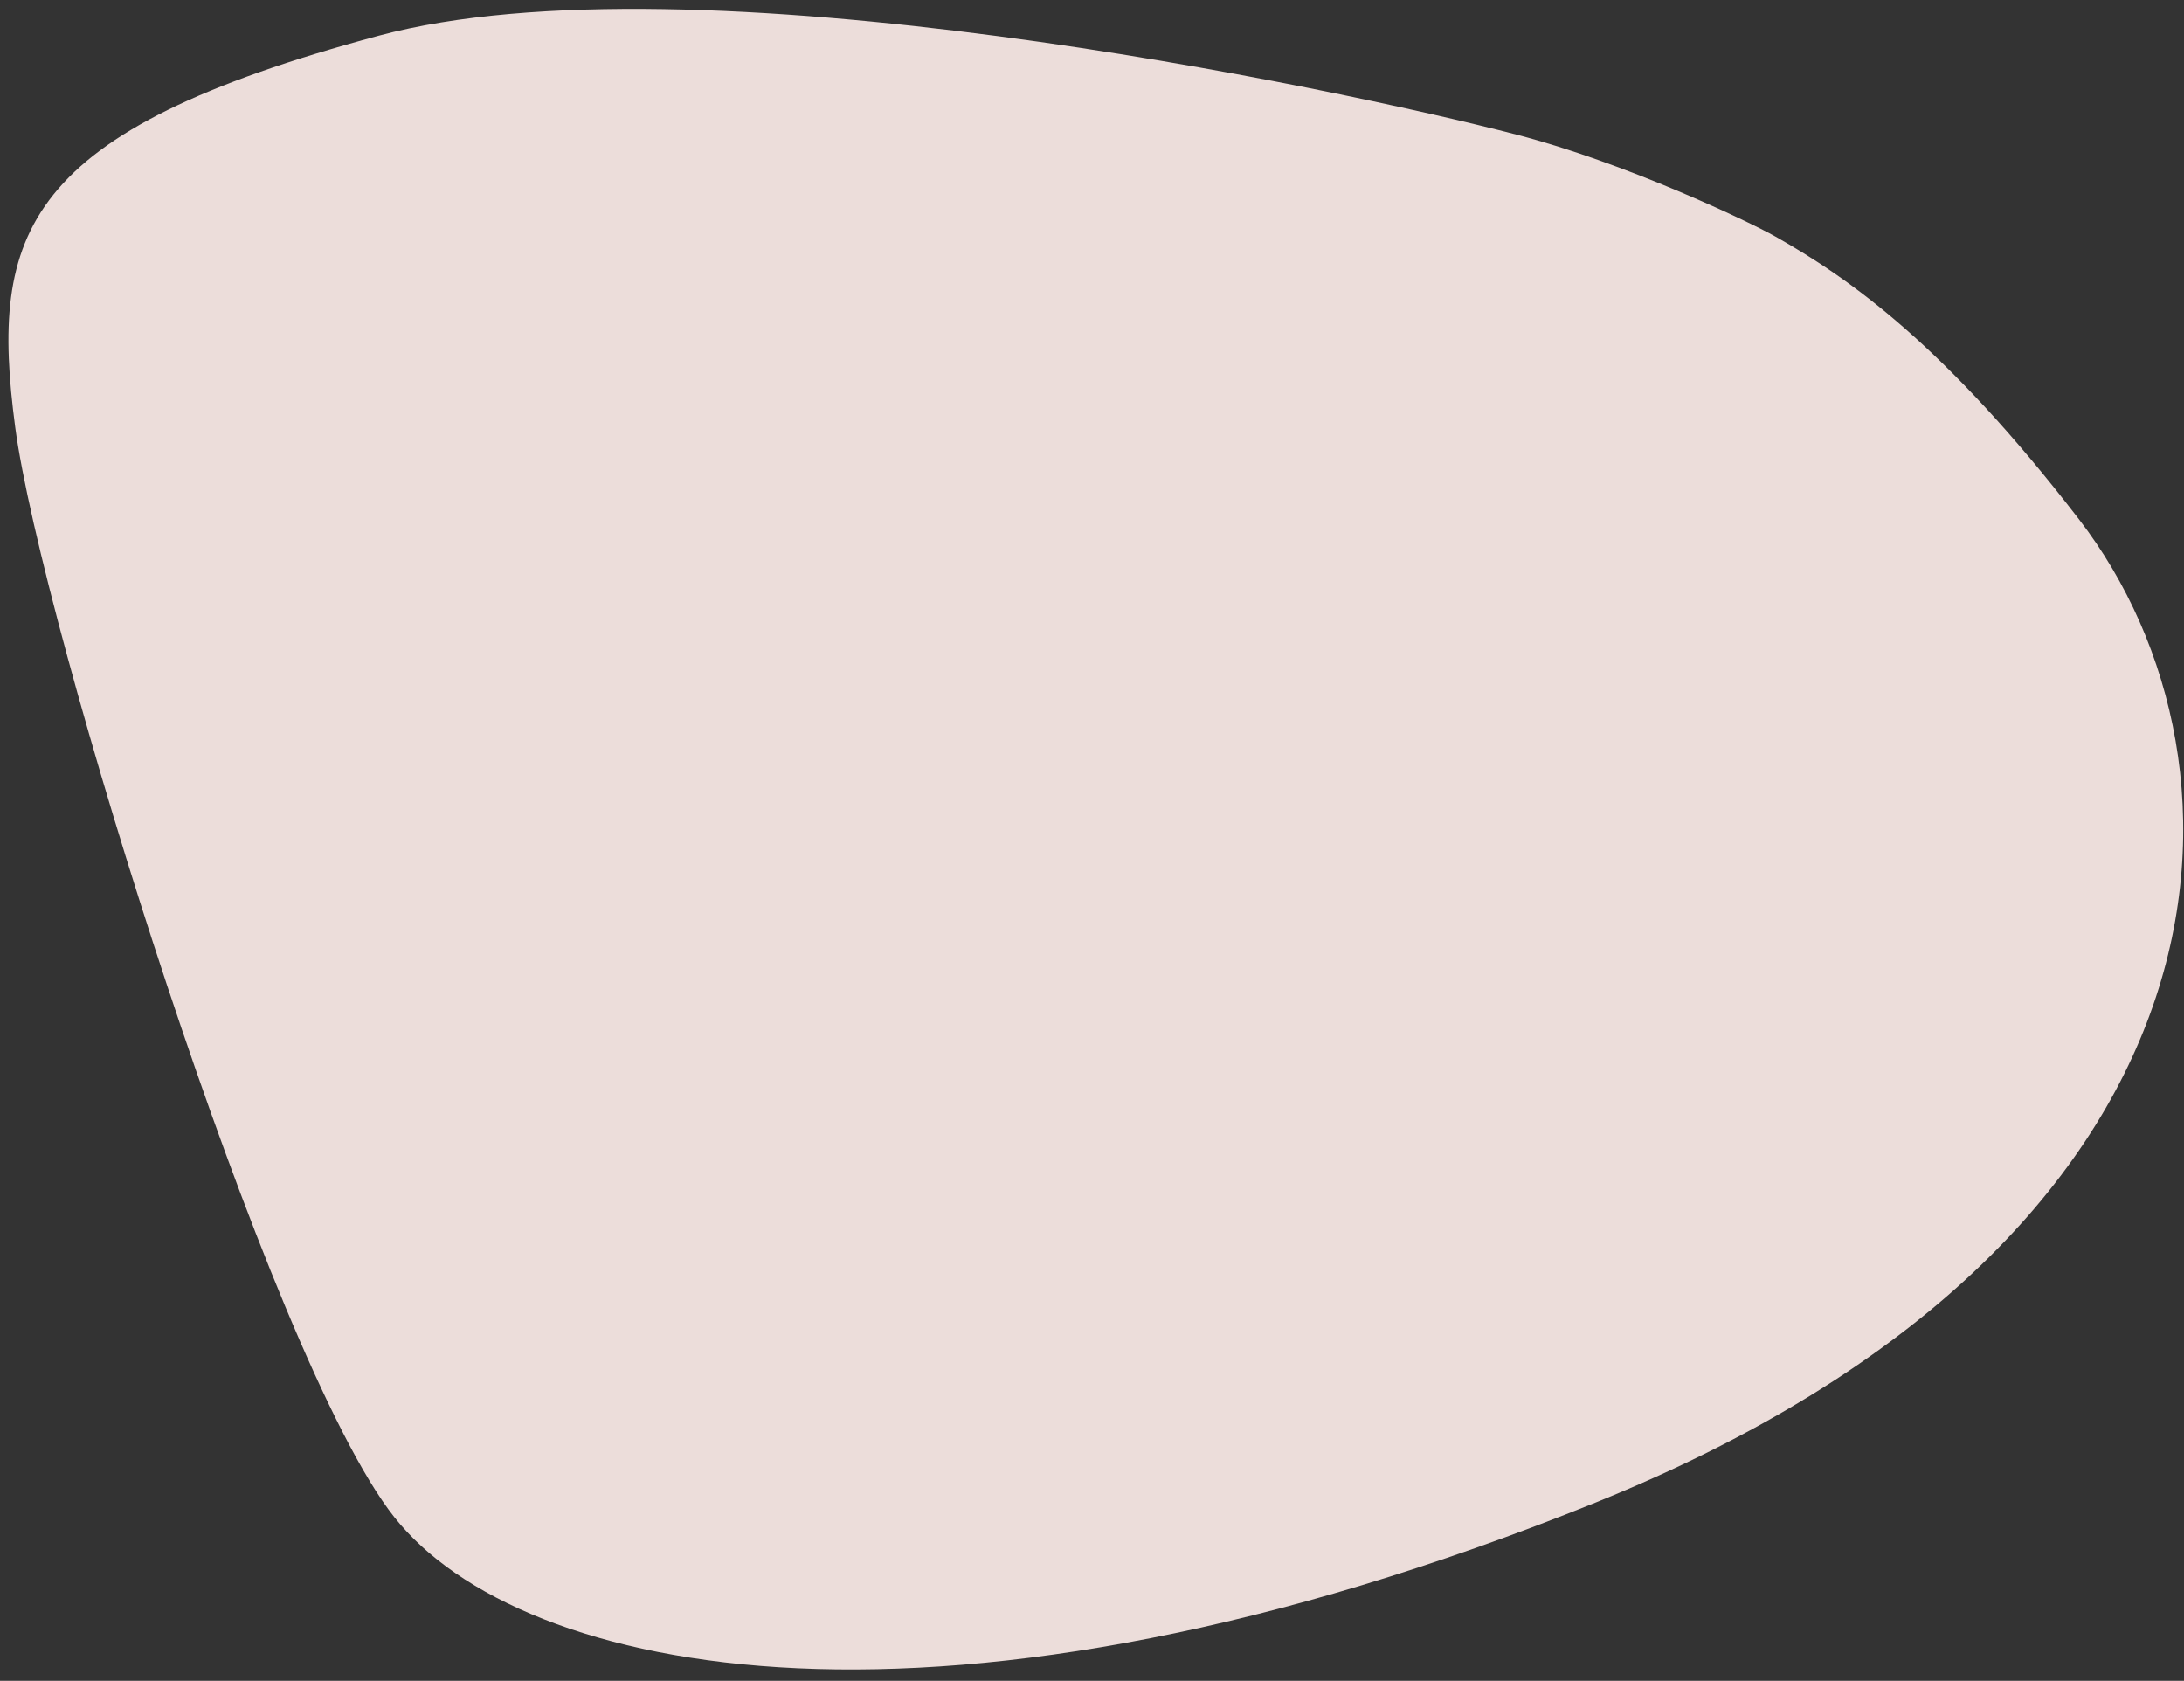
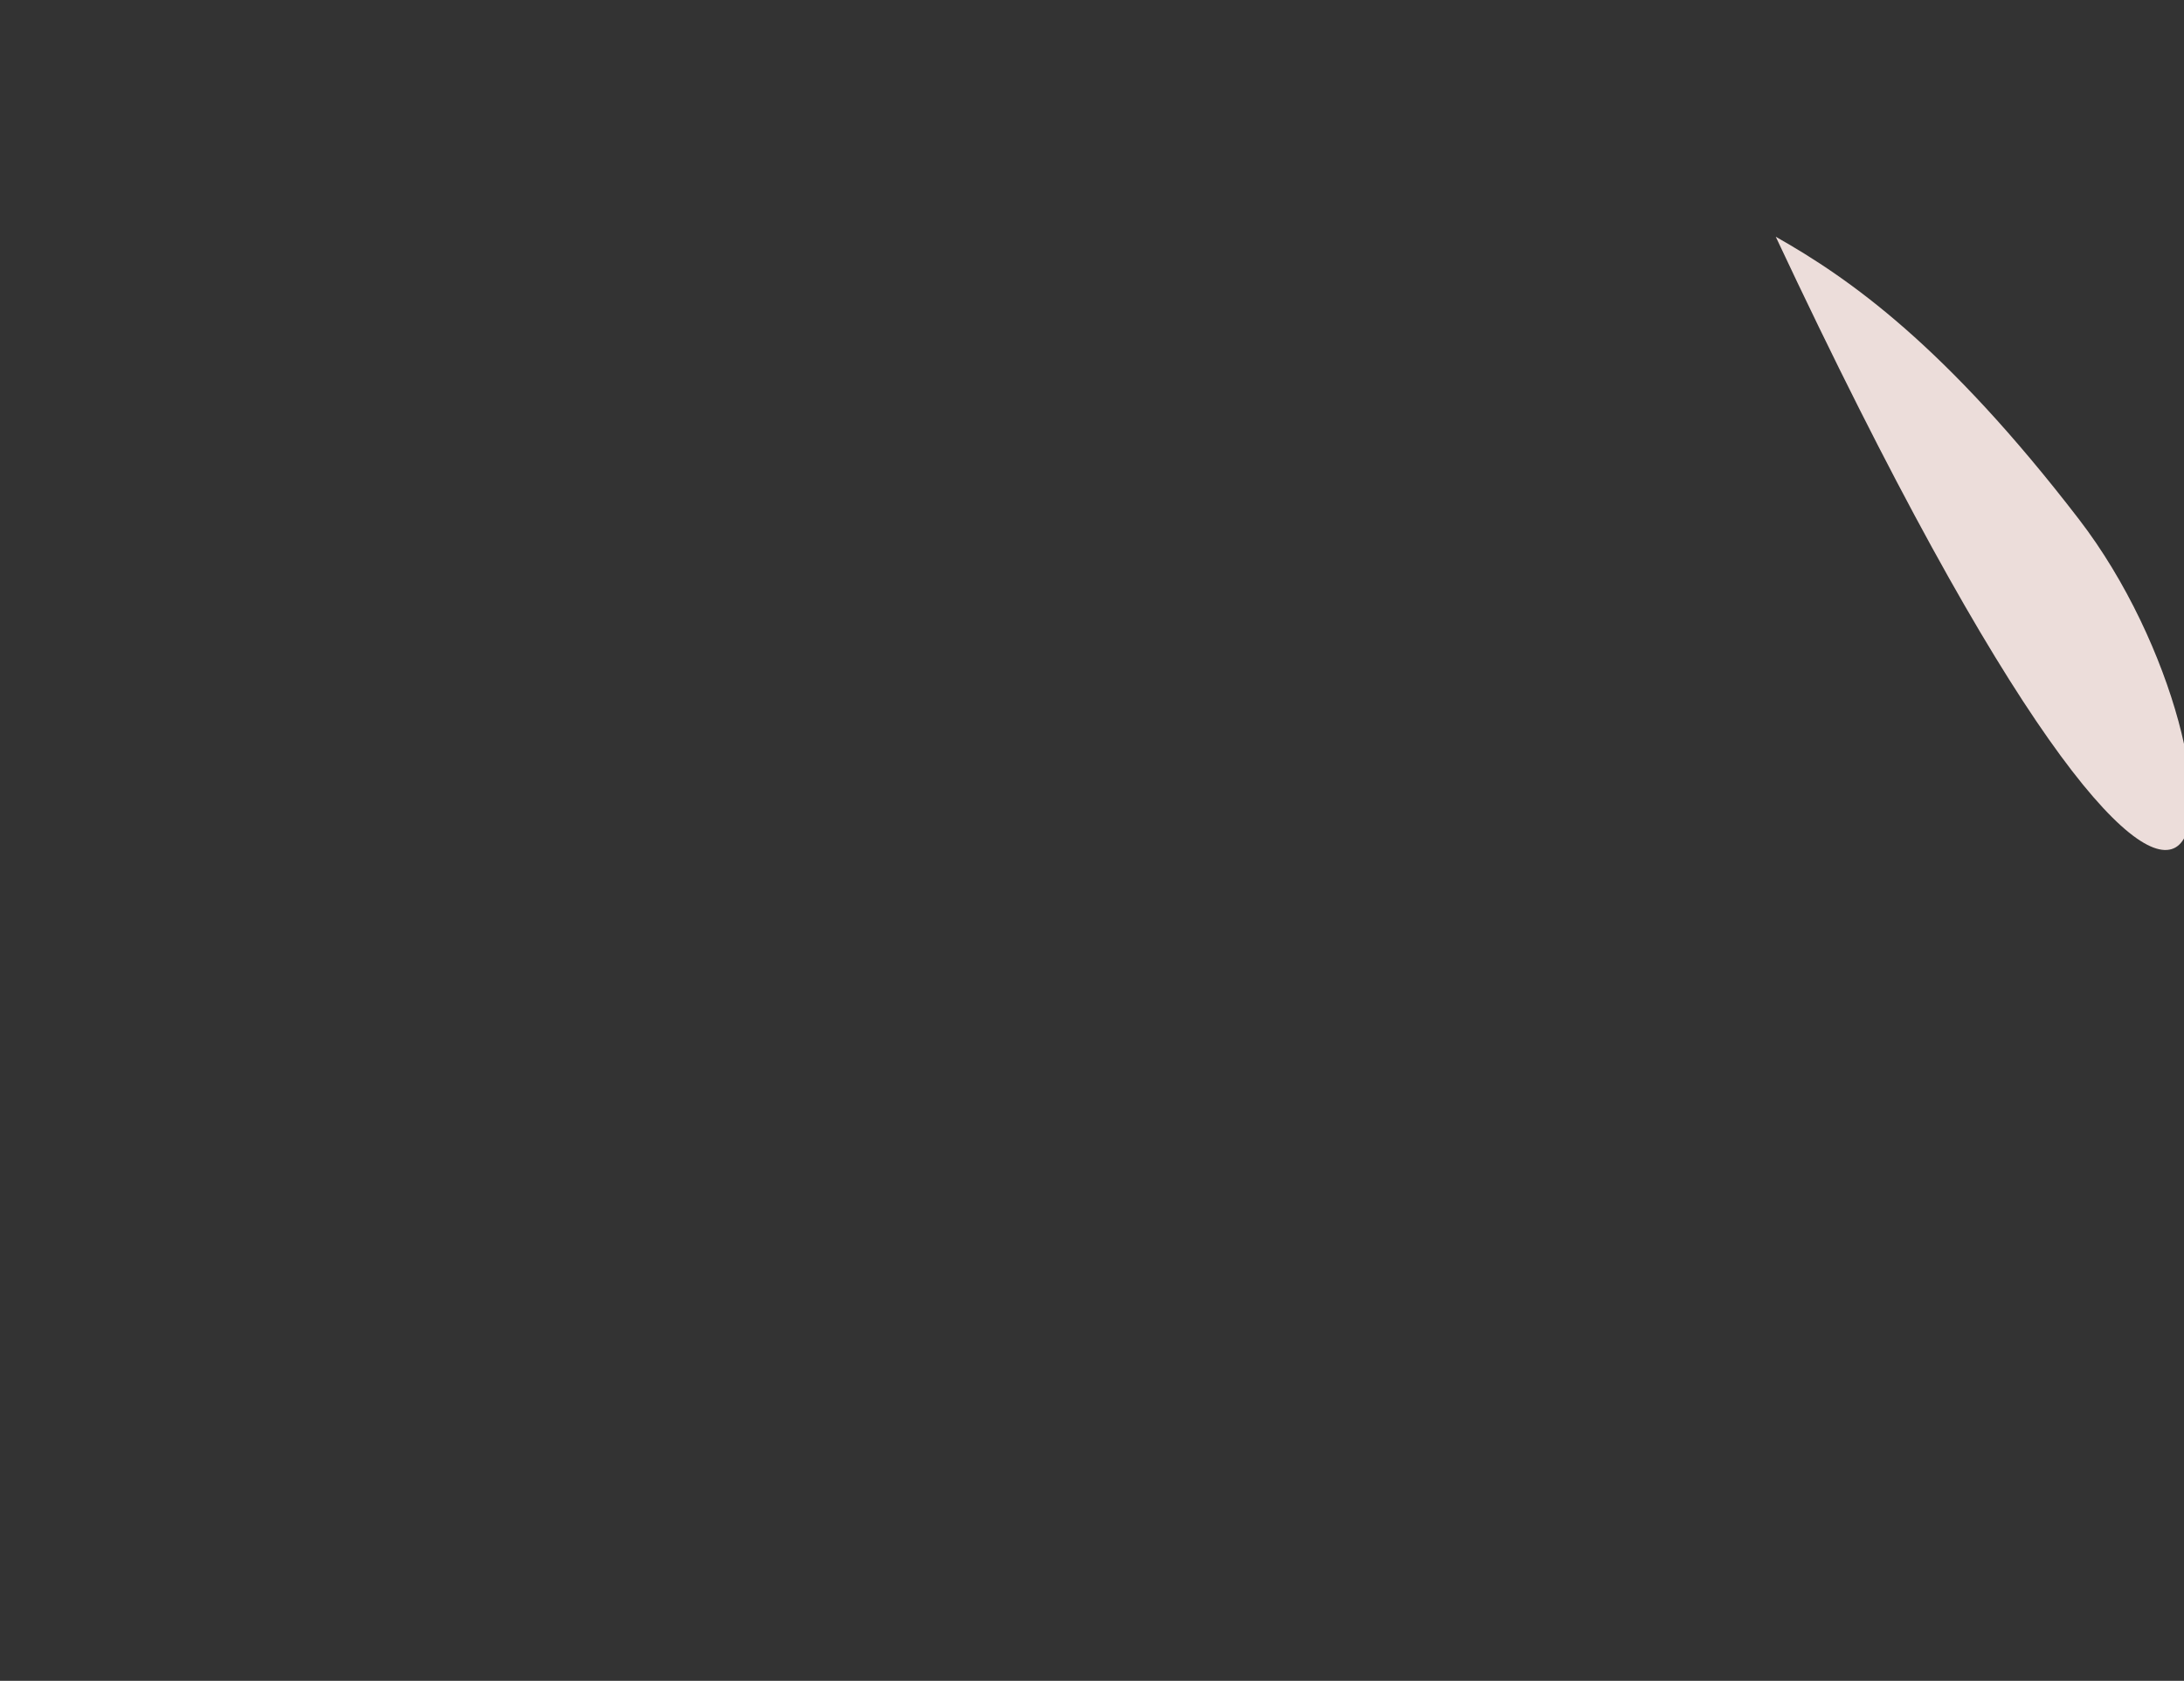
<svg xmlns="http://www.w3.org/2000/svg" xmlns:ns1="http://www.inkscape.org/namespaces/inkscape" xmlns:ns2="http://sodipodi.sourceforge.net/DTD/sodipodi-0.dtd" width="395.33" height="304.21" viewBox="0 0 104.598 80.489" version="1.1" id="svg991" ns1:version="0.92.5 (2060ec1f9f, 2020-04-08)" ns2:docname="pierre_mobile_02.svg">
  <rect x="0" y="0" width="104.598" height="80.489" fill="#333333" stroke="none" />
  <defs id="defs985" />
  <ns2:namedview id="base" pagecolor="#ffffff" bordercolor="#666666" borderopacity="1.0" ns1:pageopacity="0.0" ns1:pageshadow="2" ns1:zoom="1.979899" ns1:cx="165.61424" ns1:cy="-172.65888" ns1:document-units="mm" ns1:current-layer="layer1" showgrid="false" fit-margin-top="5" fit-margin-left="5" fit-margin-right="5" fit-margin-bottom="5" units="px" ns1:window-width="2488" ns1:window-height="1376" ns1:window-x="72" ns1:window-y="27" ns1:window-maximized="1" />
  <g ns1:label="Calque 1" ns1:groupmode="layer" id="layer1" transform="translate(-46.124,-35.968)">
    <g id="g26" transform="matrix(0.353,0,0,-0.353,150.68,229.32)">
-       <path d="m 0,0 c 0,0 -66.087,-8.529 -144.497,84.88 -78.41,93.409 91.609,136.44 120.902,135.561 C 5.699,219.563 42,208.849 64.629,192.348 87.258,175.848 116.871,149.666 123.302,108.604 129.71,67.695 93.988,16.544 0,0" style="fill:#d0c8cf;fill-opacity:1;fill-rule:nonzero;stroke:none" id="path28" ns1:connector-curvature="0" />
-     </g>
-     <path d="m 131.17,47.305 c -1.354,-0.765 -7.228,-3.541 -12.384,-4.882 -8.68,-2.256 -39.529,-8.767 -54.524,-4.745 -17.078,4.581 -18.64,9.434 -17.409,18.748 1.231,9.313 12.103,44.542 18.154,52.192 6.051,7.65 26.316,11.883 57.518,-0.69 C 153.725,95.354 154.838,72.725 145.693,60.837 139.291,52.515 134.706,49.304 131.17,47.305" style="fill:#ecddda;fill-opacity:1;fill-rule:nonzero;stroke:none;stroke-width:0.348" id="path24" ns1:connector-curvature="0" />
+       </g>
+     <path d="m 131.17,47.305 C 153.725,95.354 154.838,72.725 145.693,60.837 139.291,52.515 134.706,49.304 131.17,47.305" style="fill:#ecddda;fill-opacity:1;fill-rule:nonzero;stroke:none;stroke-width:0.348" id="path24" ns1:connector-curvature="0" />
    <g id="g30" transform="matrix(0.353,0,0,-0.353,22.824,338.195)" style="fill:#faefea;fill-opacity:1">
-       <path d="M 0,0 C 0,0 39.941,-56.043 124.225,-62.036 208.508,-68.029 269.092,-37.533 283.174,17.12 297.256,71.774 186.833,134.699 147.862,146.608 108.892,158.518 28.001,169.974 7.827,131.406 -12.349,92.84 -21.558,32.319 0,0" style="fill:#faefea;fill-opacity:1;fill-rule:nonzero;stroke:none" id="path32" ns1:connector-curvature="0" />
-     </g>
+       </g>
  </g>
</svg>